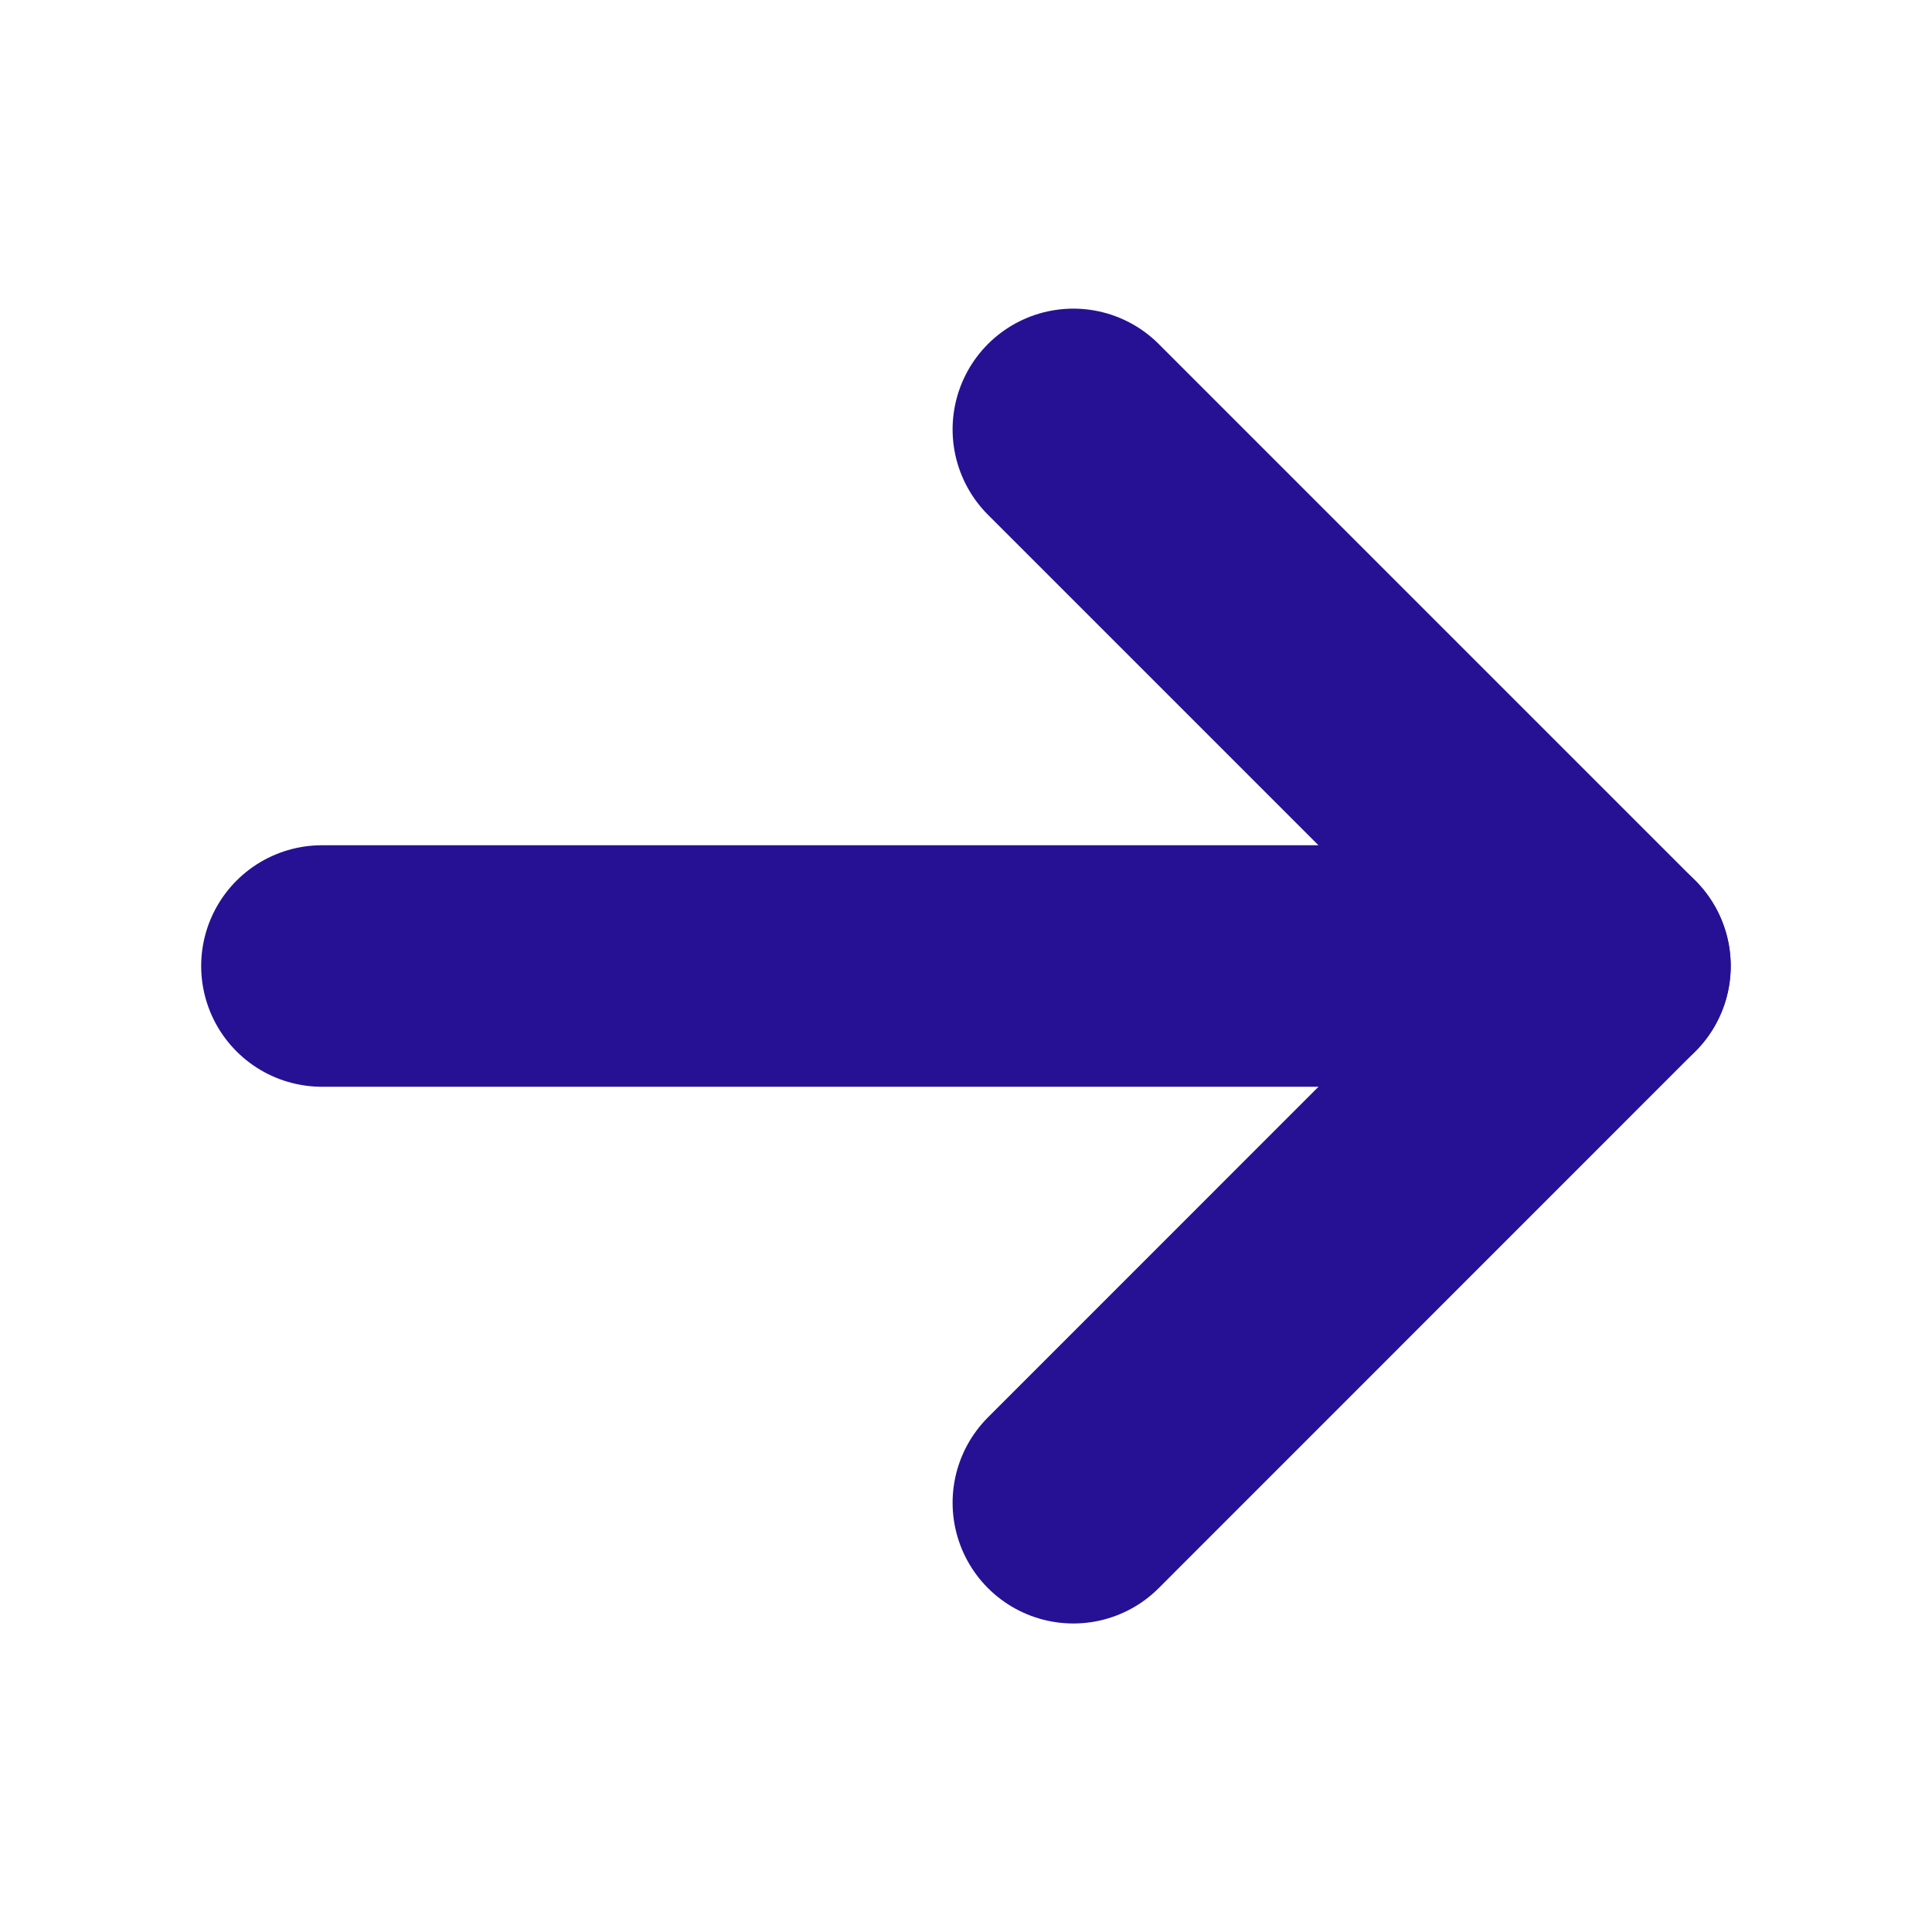
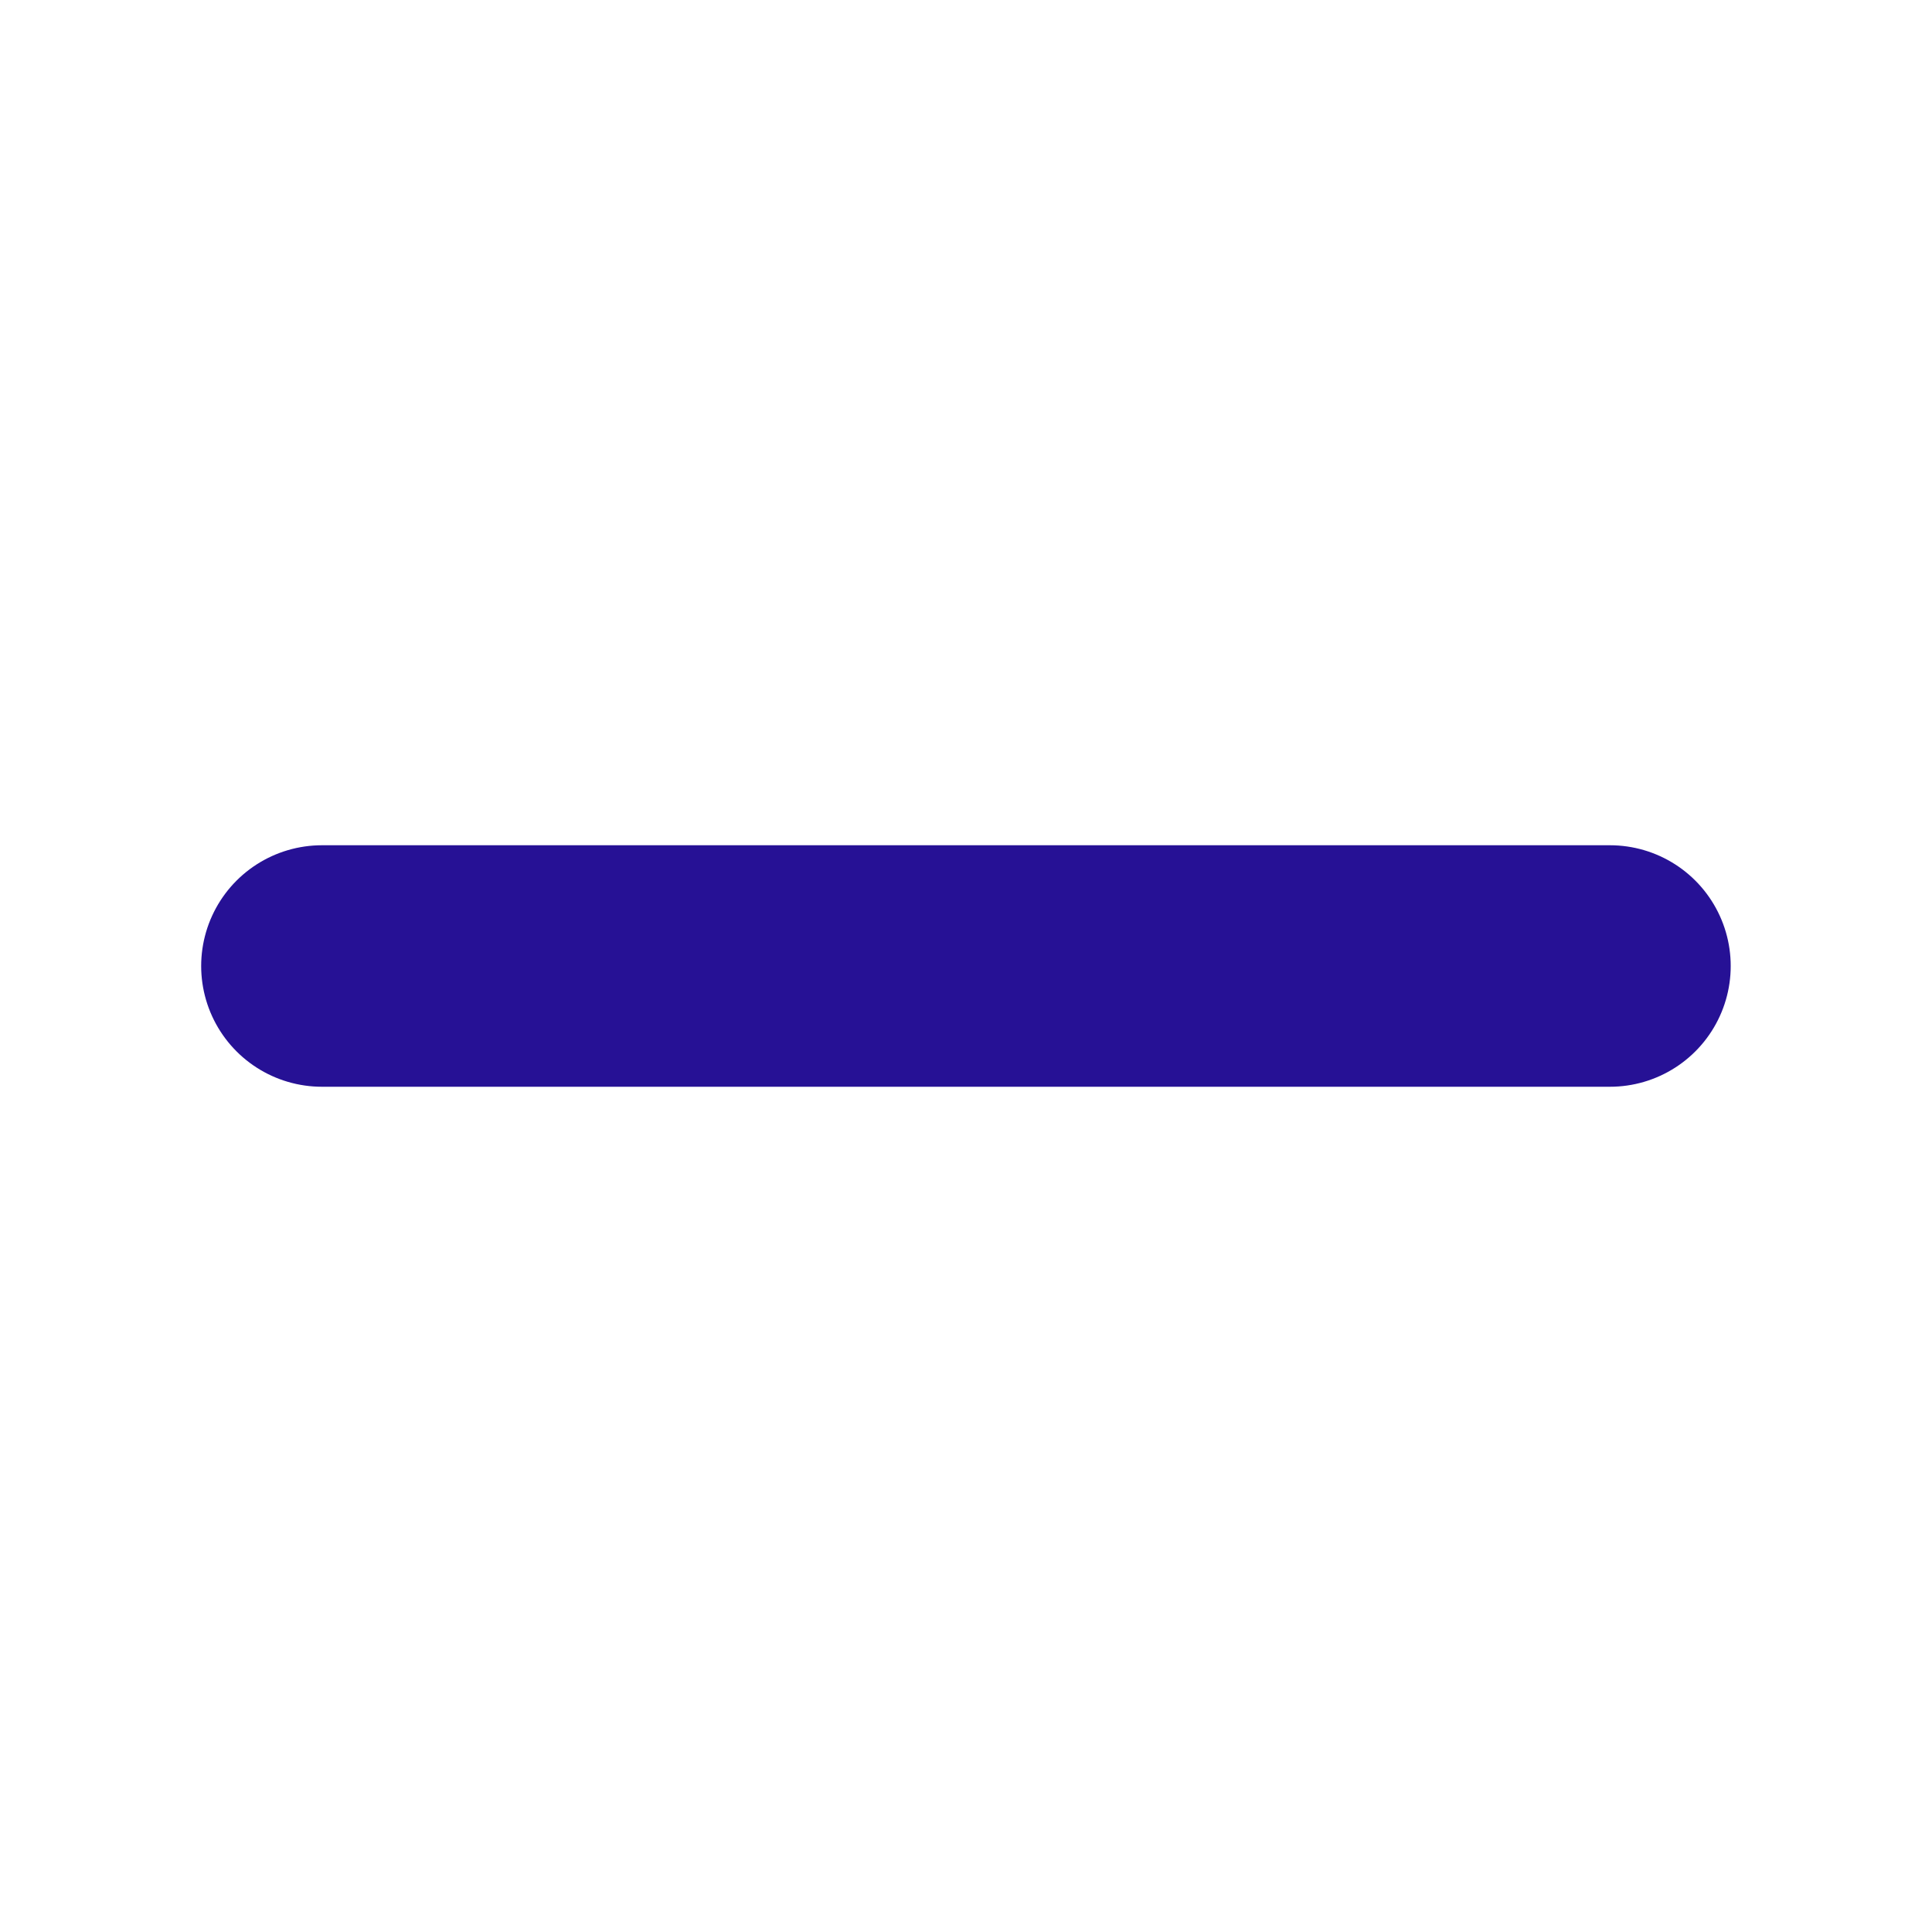
<svg xmlns="http://www.w3.org/2000/svg" width="16" height="16" viewBox="0 0 16 16" fill="none">
  <path d="M2.666 8H13.333" stroke="#261195" stroke-width="2" stroke-linecap="round" stroke-linejoin="round" />
-   <path d="M8.889 3.556L13.333 8L8.889 12.445" stroke="#261195" stroke-width="2" stroke-linecap="round" stroke-linejoin="round" />
</svg>